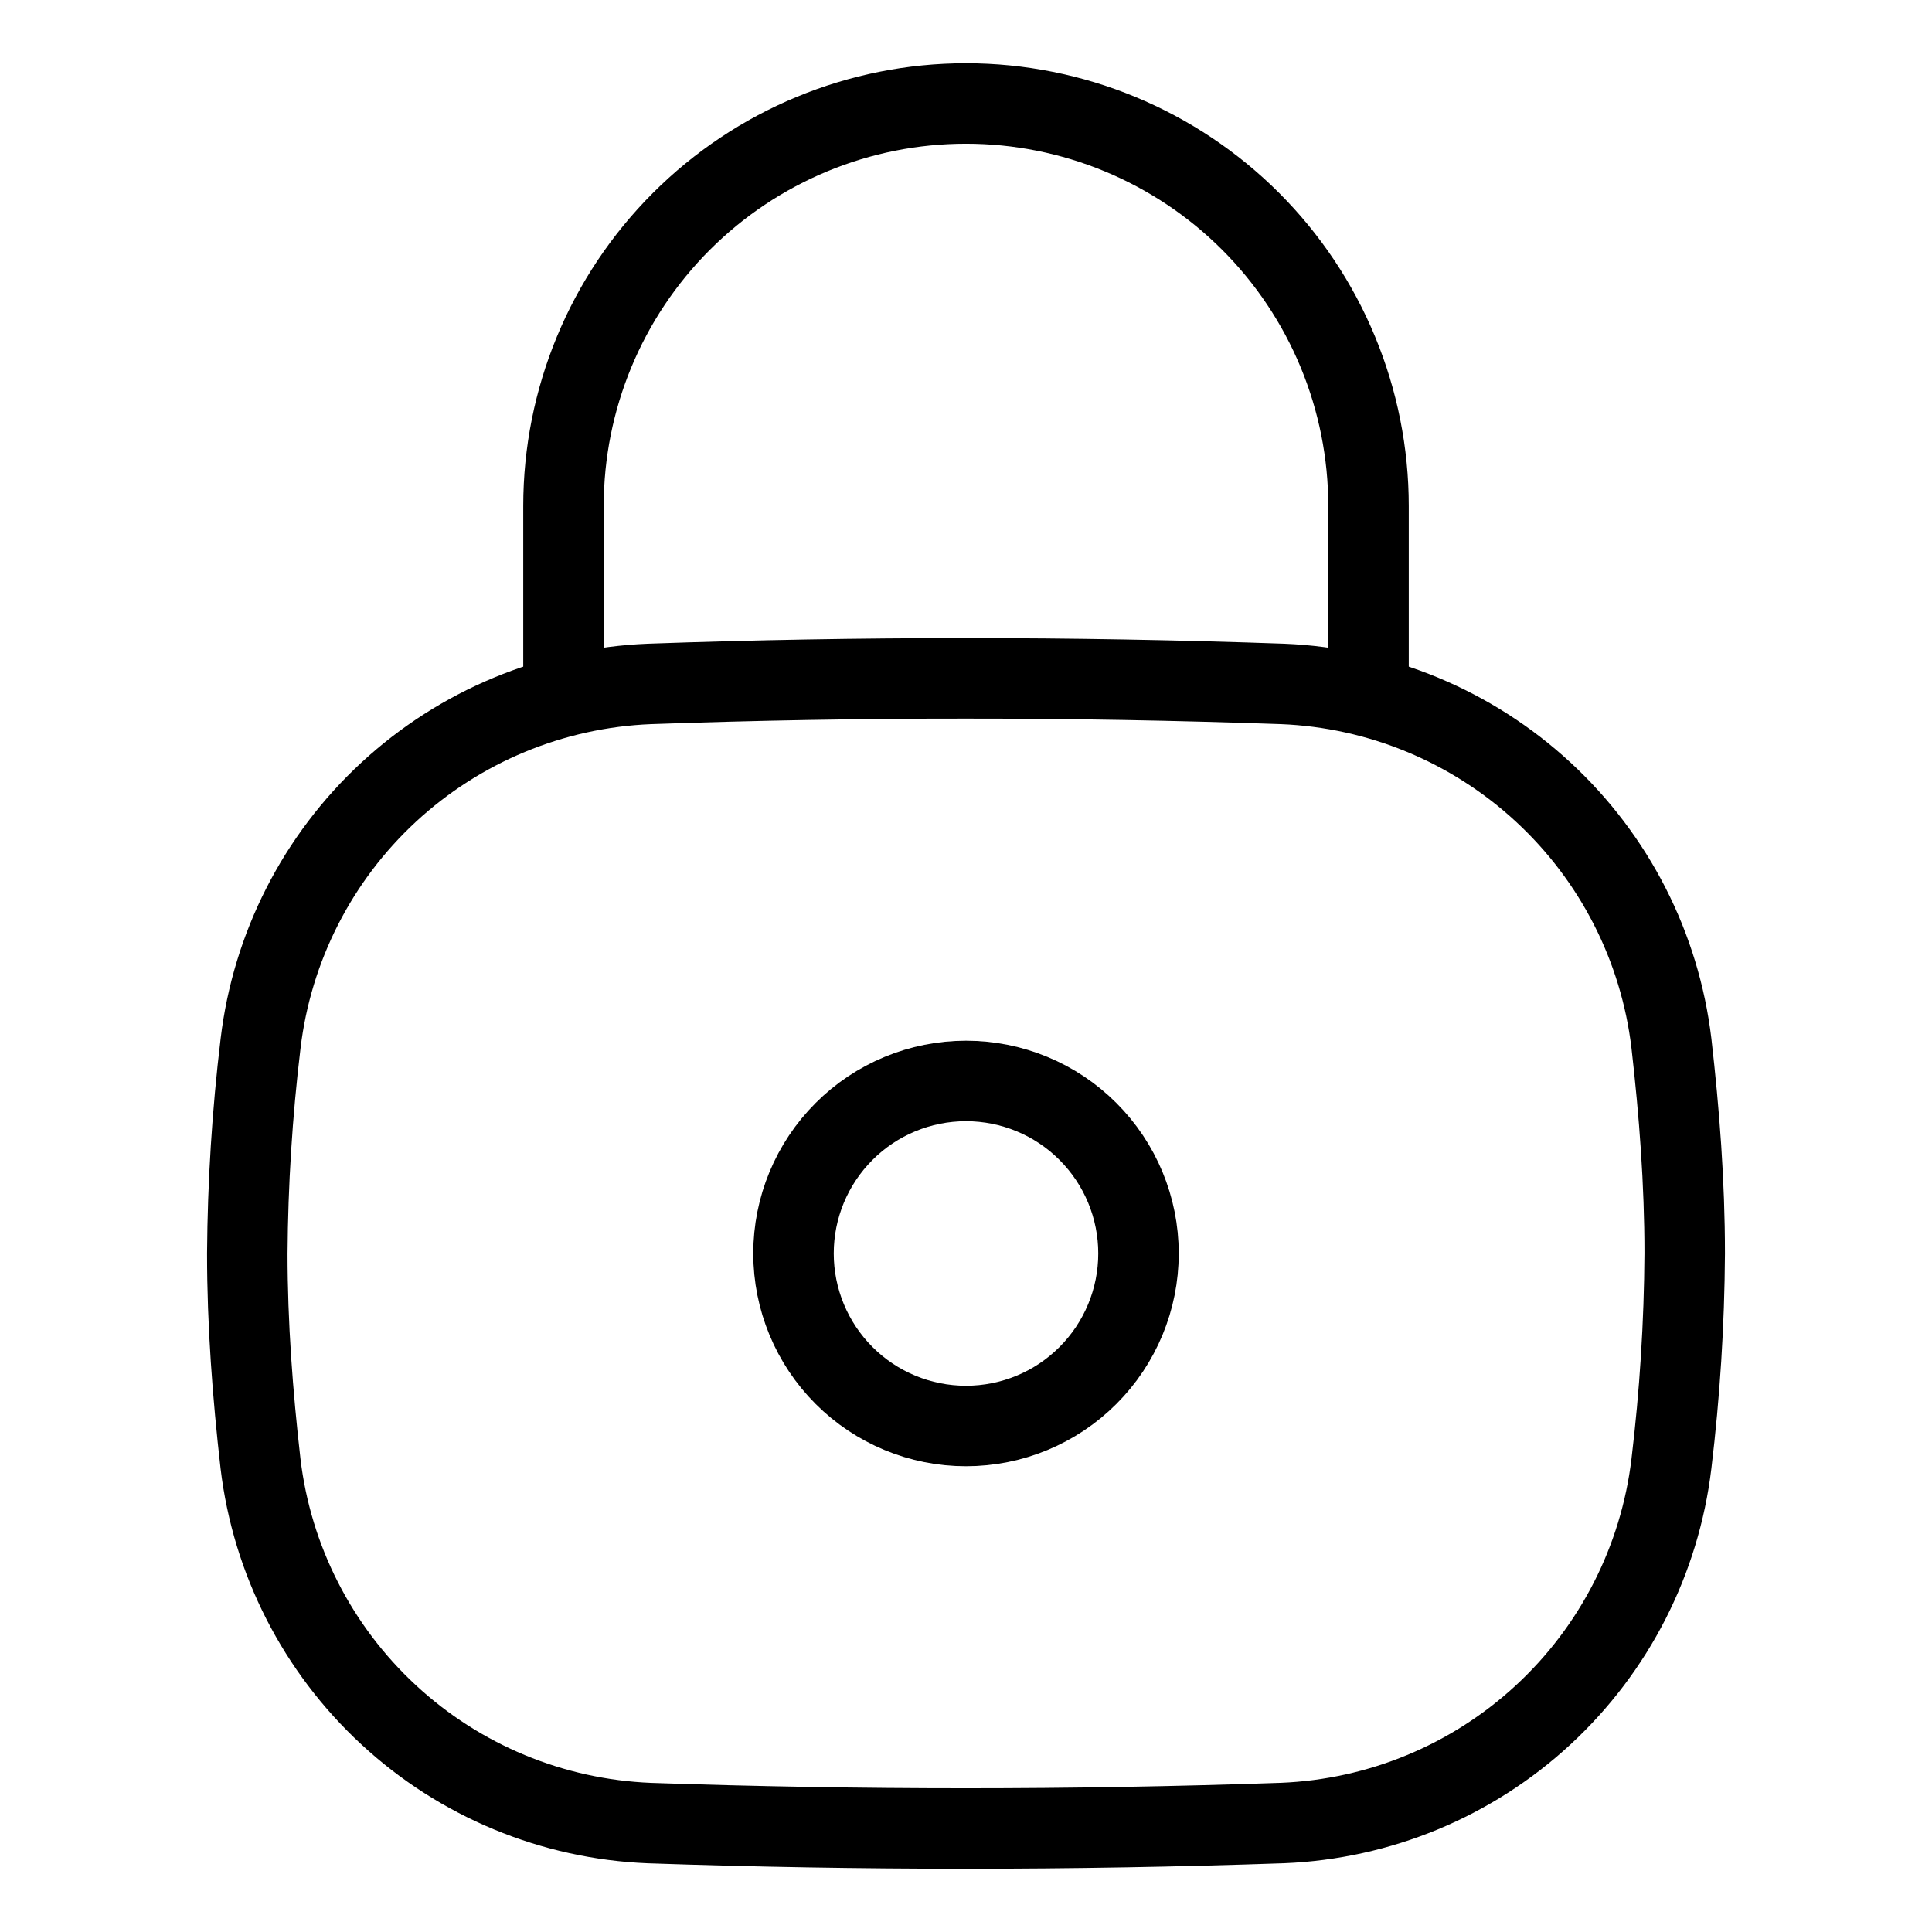
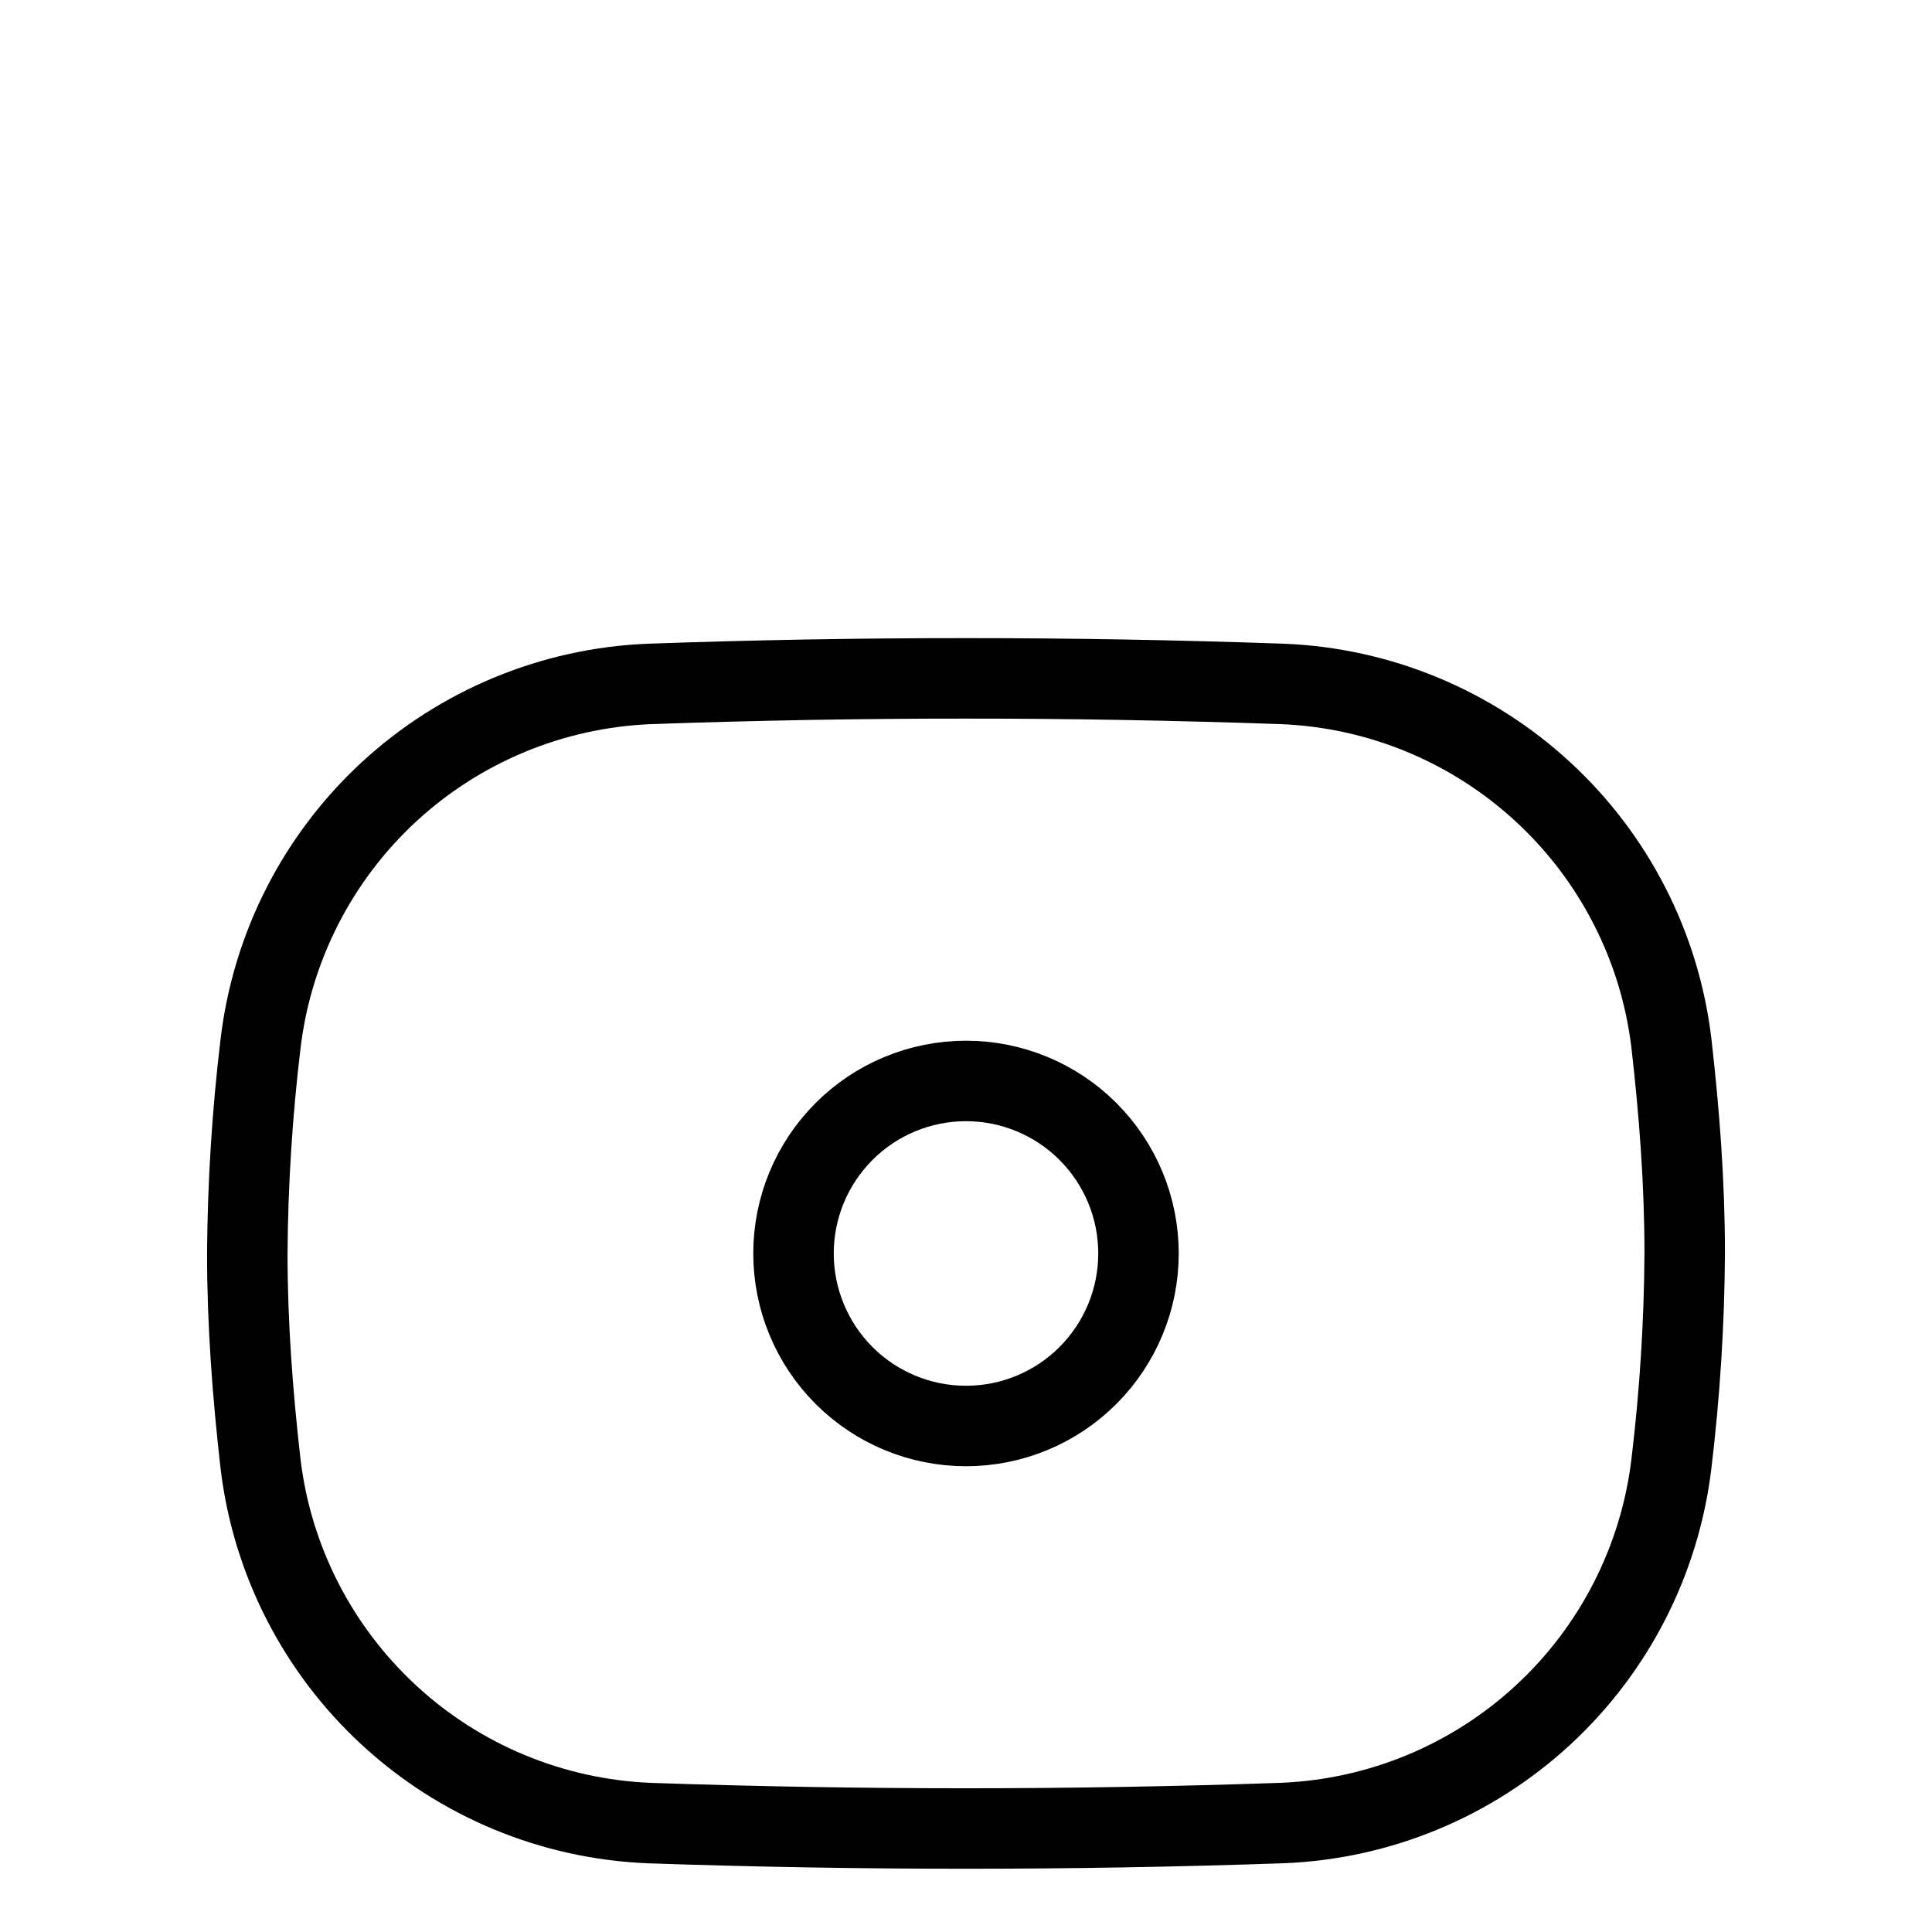
<svg xmlns="http://www.w3.org/2000/svg" fill="none" viewBox="0 0 32 32" height="32" width="32">
  <path stroke-width="1.333" stroke="black" d="M4.315 24.243C4.505 25.839 5.259 27.314 6.439 28.405C7.619 29.497 9.15 30.131 10.756 30.196C14.251 30.316 17.748 30.316 21.243 30.195C22.849 30.13 24.379 29.496 25.559 28.405C26.74 27.314 27.493 25.838 27.684 24.243C27.823 23.087 27.897 21.925 27.904 20.761C27.904 19.587 27.815 18.425 27.684 17.281C27.494 15.685 26.741 14.21 25.56 13.119C24.38 12.028 22.85 11.393 21.244 11.328C19.496 11.267 17.748 11.235 16 11.236C14.252 11.235 12.503 11.266 10.756 11.328C9.15 11.393 7.619 12.028 6.439 13.119C5.259 14.21 4.506 15.687 4.316 17.283C4.177 18.437 4.104 19.599 4.096 20.761C4.096 21.939 4.185 23.101 4.315 24.243Z" />
-   <path stroke-linejoin="round" stroke-linecap="round" stroke-width="1.333" stroke="black" d="M22.667 11.24V8.38C22.667 7.505 22.494 6.638 22.159 5.829C21.824 5.02 21.333 4.285 20.714 3.666C19.463 2.416 17.767 1.714 15.999 1.714C14.231 1.714 12.536 2.417 11.286 3.667C10.035 4.917 9.333 6.613 9.333 8.381V11.24" />
  <path stroke-width="1.333" stroke="black" d="M16 23.619C16.758 23.619 17.485 23.318 18.02 22.782C18.556 22.246 18.857 21.519 18.857 20.761C18.857 20.003 18.556 19.277 18.02 18.741C17.485 18.205 16.758 17.904 16 17.904C15.242 17.904 14.515 18.205 13.98 18.741C13.444 19.277 13.143 20.003 13.143 20.761C13.143 21.519 13.444 22.246 13.98 22.782C14.515 23.318 15.242 23.619 16 23.619Z" />
</svg>